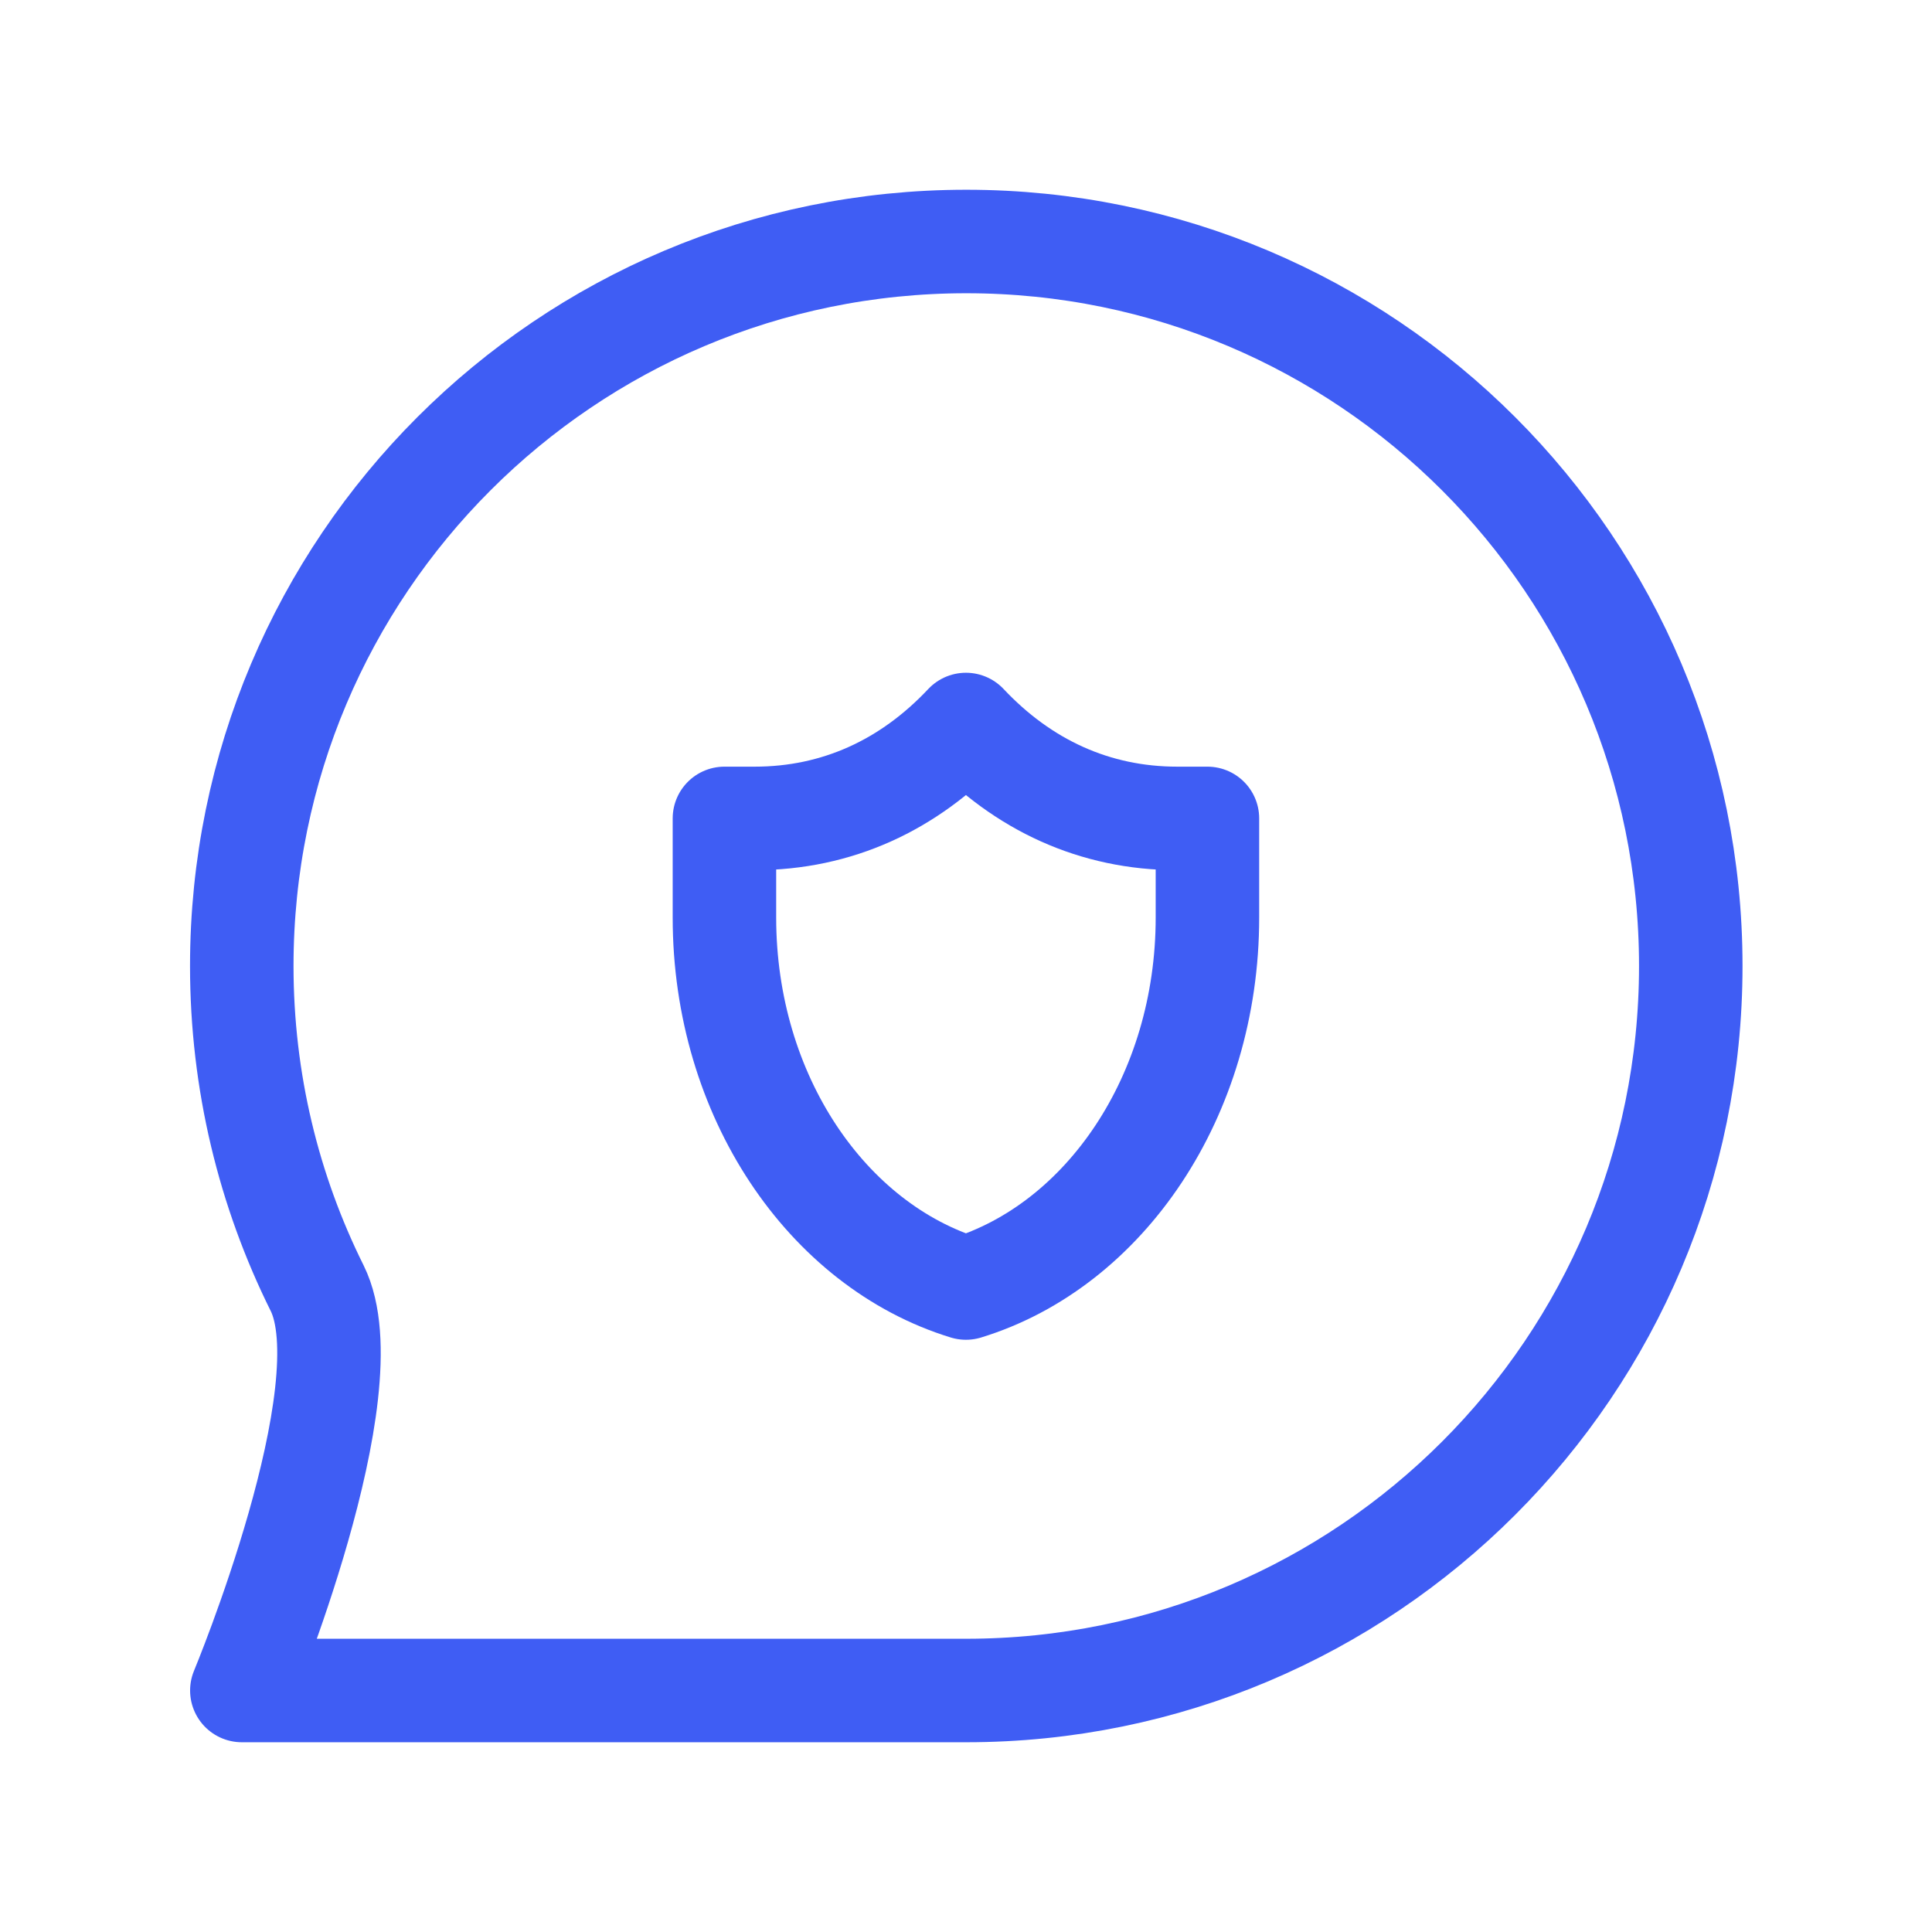
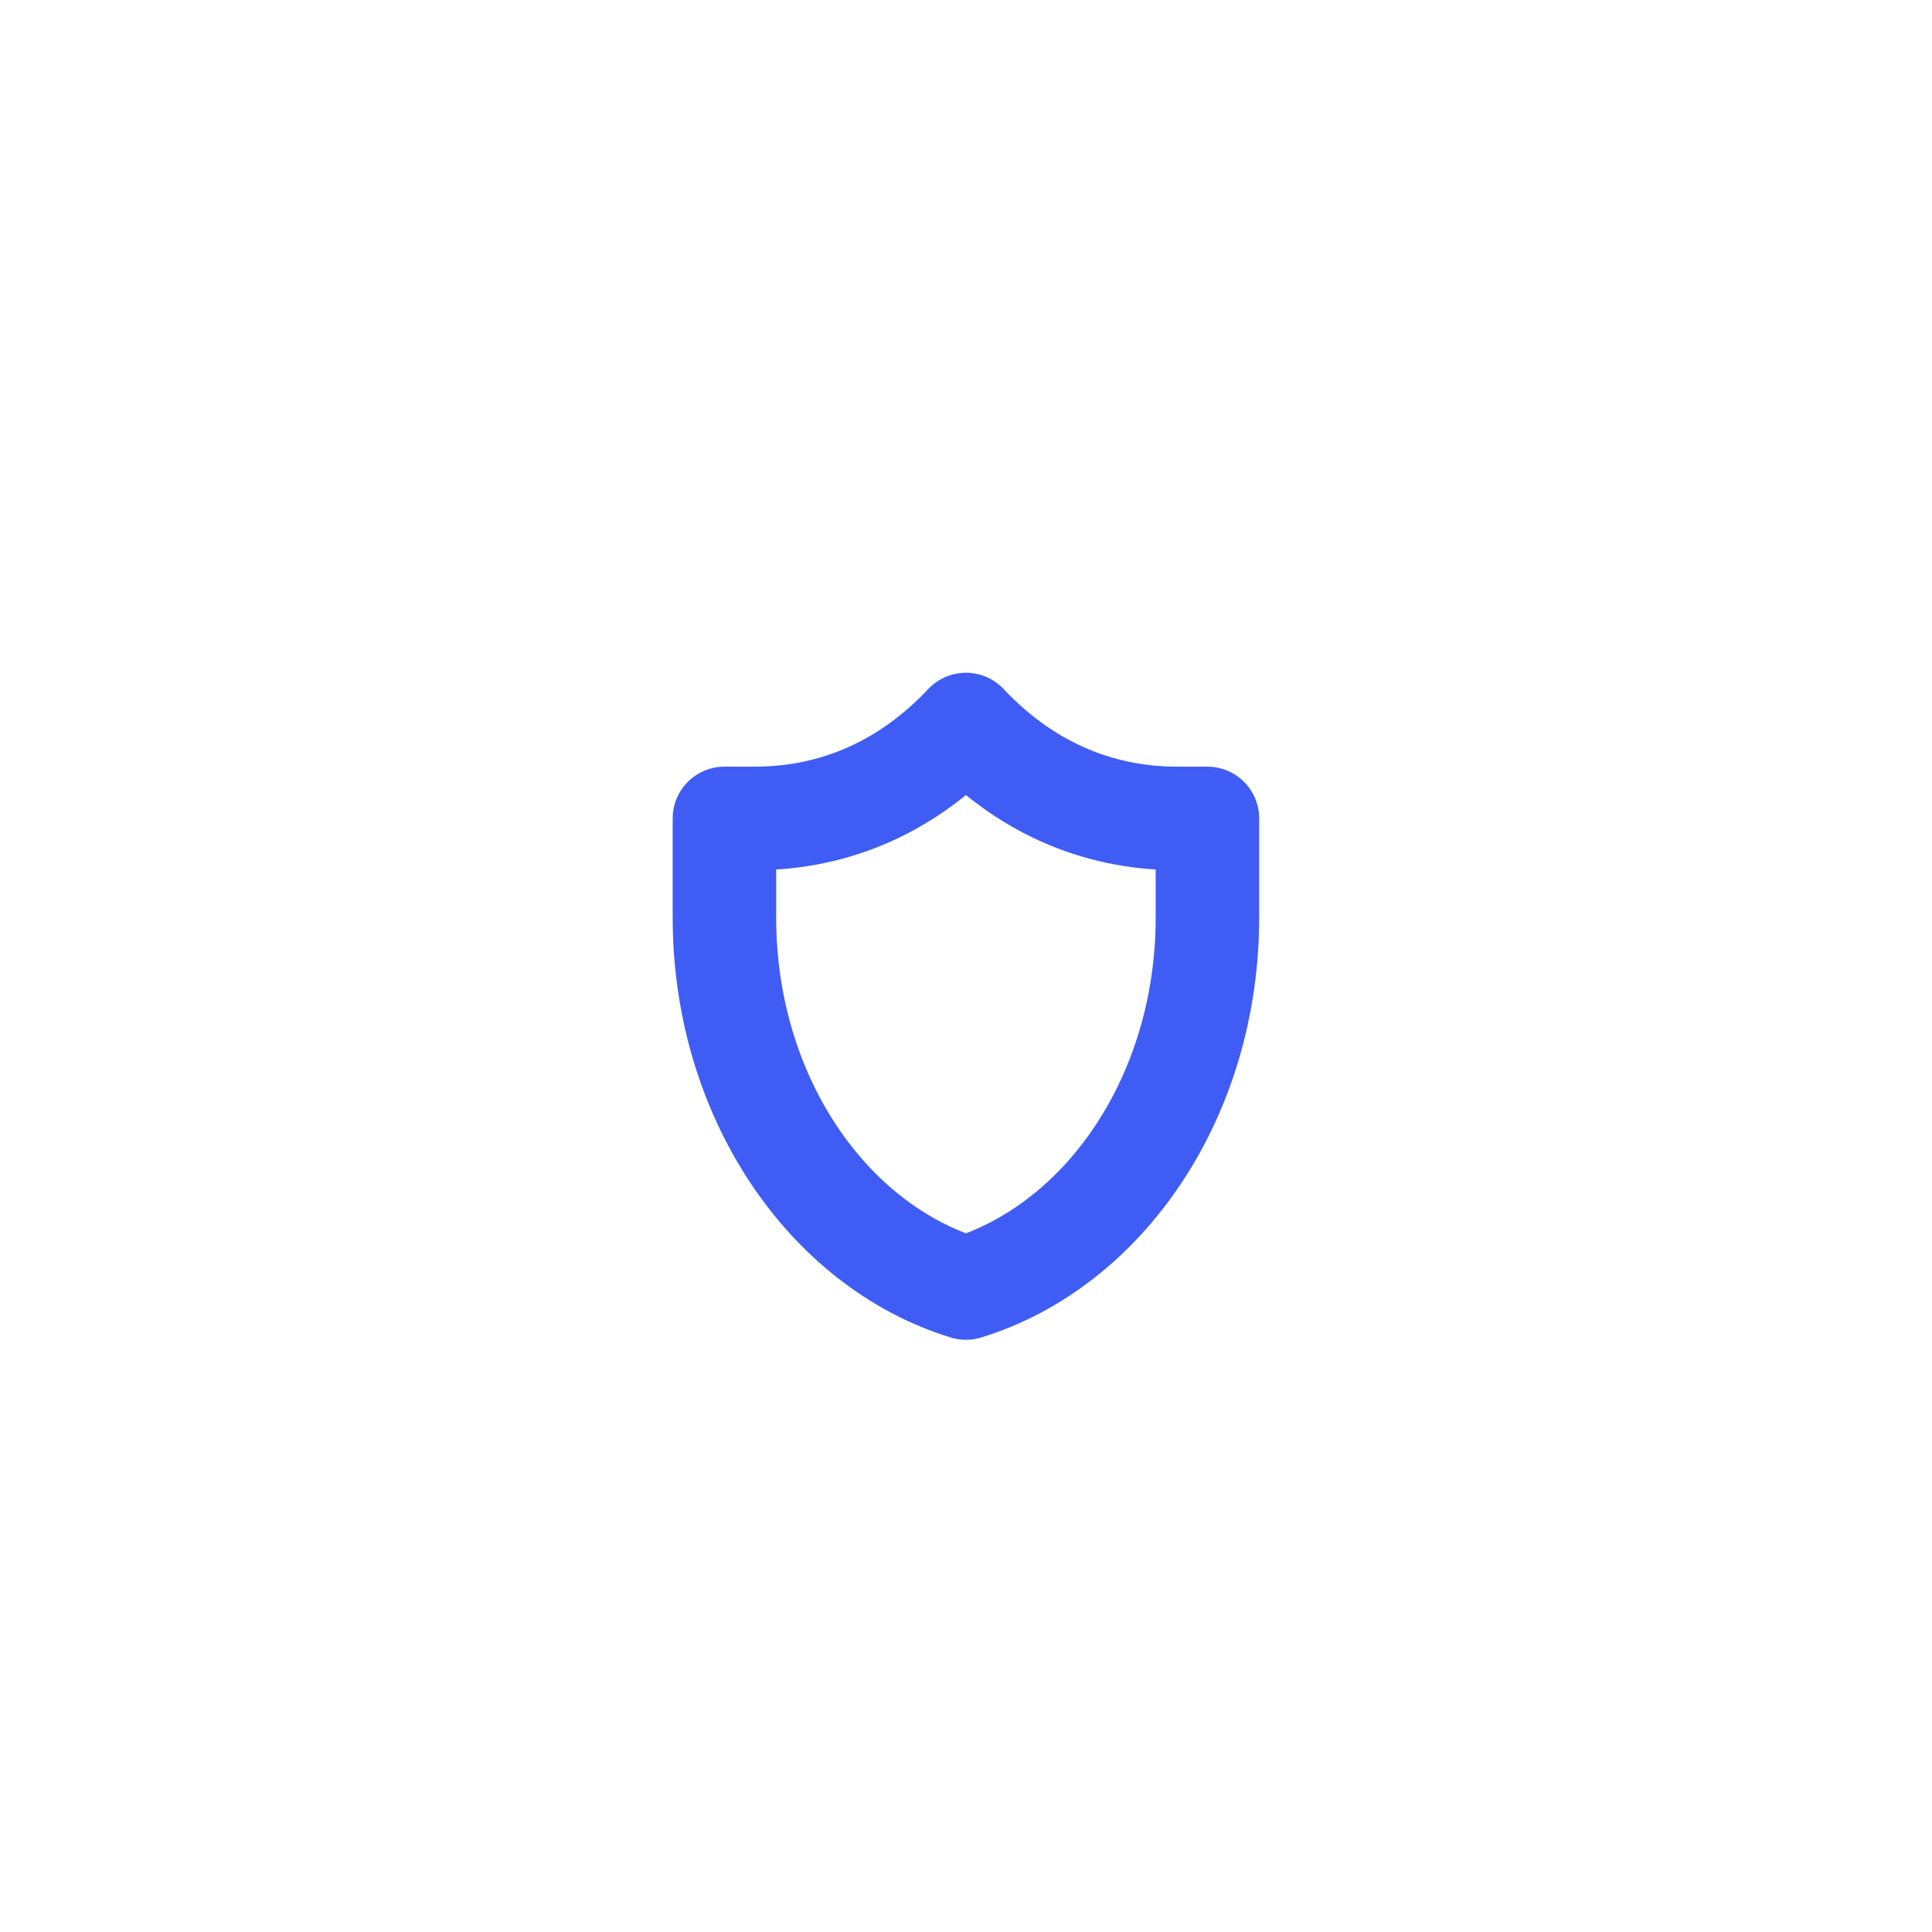
<svg xmlns="http://www.w3.org/2000/svg" width="28" height="28" viewBox="0 0 28 28" fill="none">
-   <path d="M24.504 14C24.504 19.799 19.803 24.5 14.004 24.5C11.628 24.5 3.505 24.5 3.505 24.5C3.505 24.5 5.324 20.132 4.596 18.668C3.897 17.262 3.504 15.677 3.504 14C3.504 8.201 8.205 3.5 14.004 3.5C19.803 3.5 24.504 8.201 24.504 14Z" stroke="#3F5DF4" stroke-width="1.5" stroke-linecap="round" stroke-linejoin="round" />
  <path d="M17.499 11.861C17.499 11.861 17.142 11.861 17.062 11.861C15.867 11.861 14.825 11.378 13.999 10.5C13.174 11.378 12.132 11.861 10.937 11.861C10.856 11.861 10.499 11.861 10.499 11.861C10.499 11.861 10.499 12.768 10.499 13.298C10.499 15.881 11.987 18.051 13.999 18.667C16.012 18.051 17.499 15.881 17.499 13.298C17.499 12.768 17.499 11.861 17.499 11.861Z" stroke="#3F5DF4" stroke-width="1.5" stroke-linecap="round" stroke-linejoin="round" />
</svg>